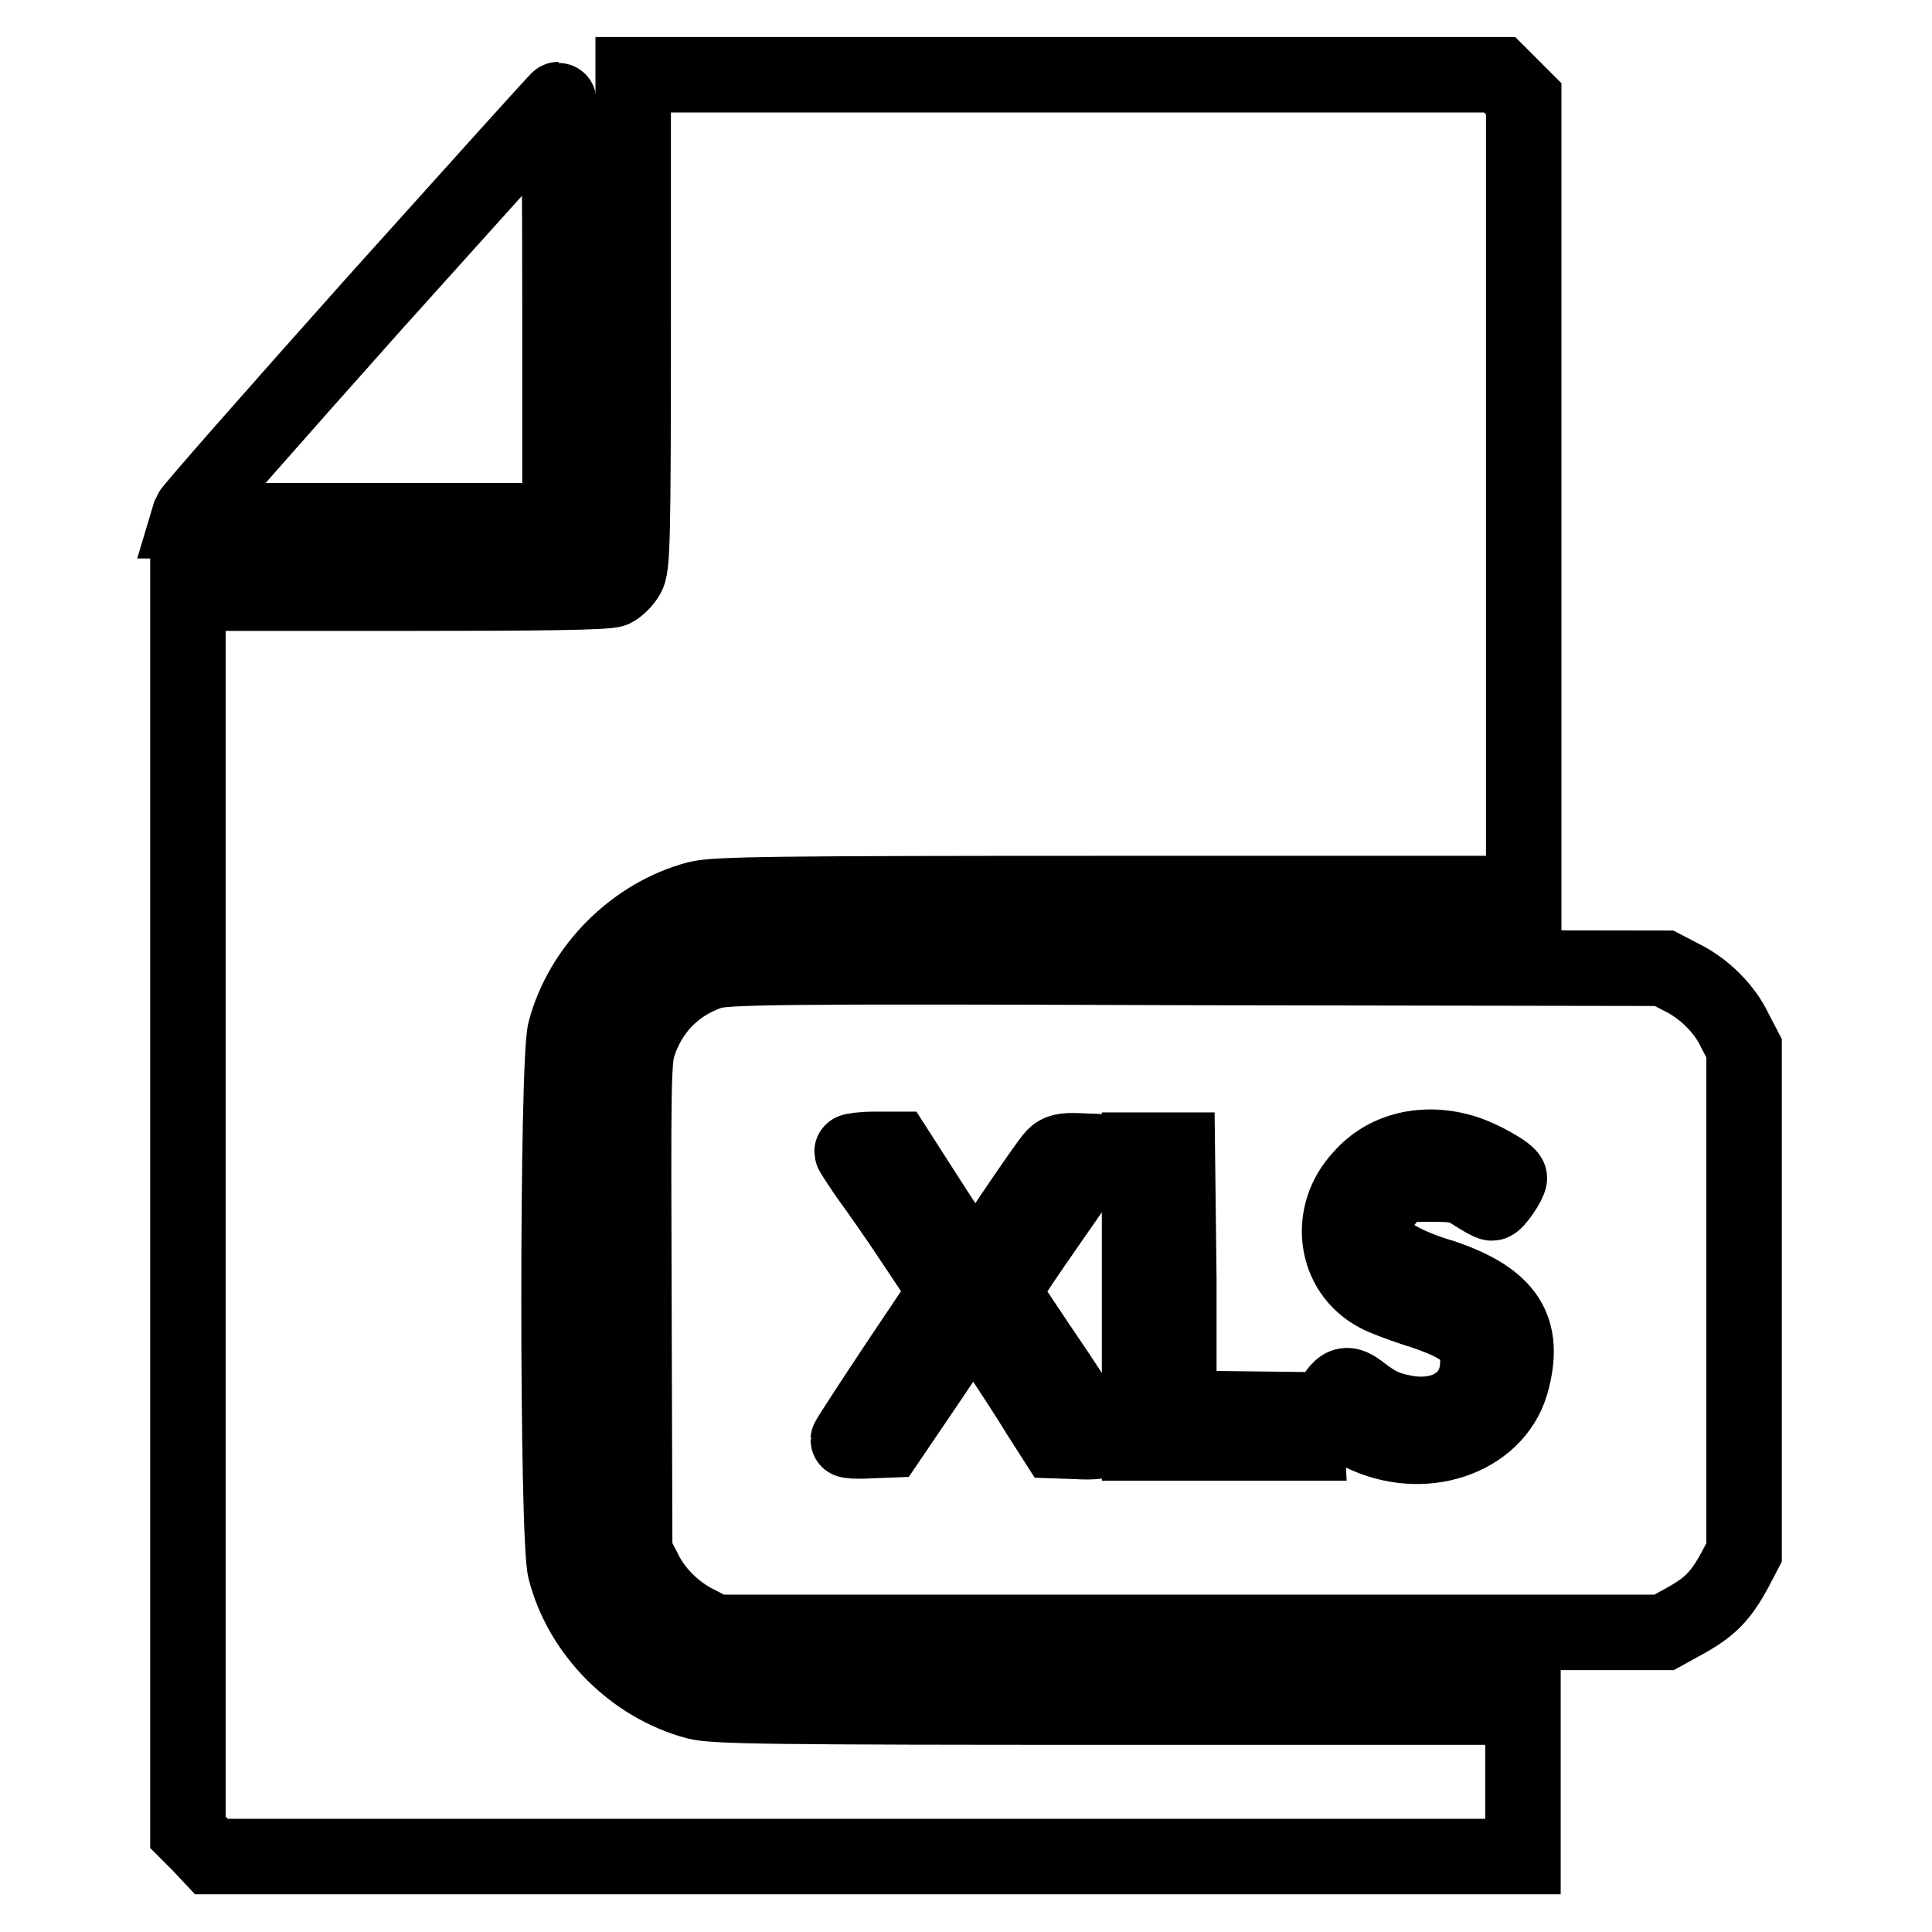
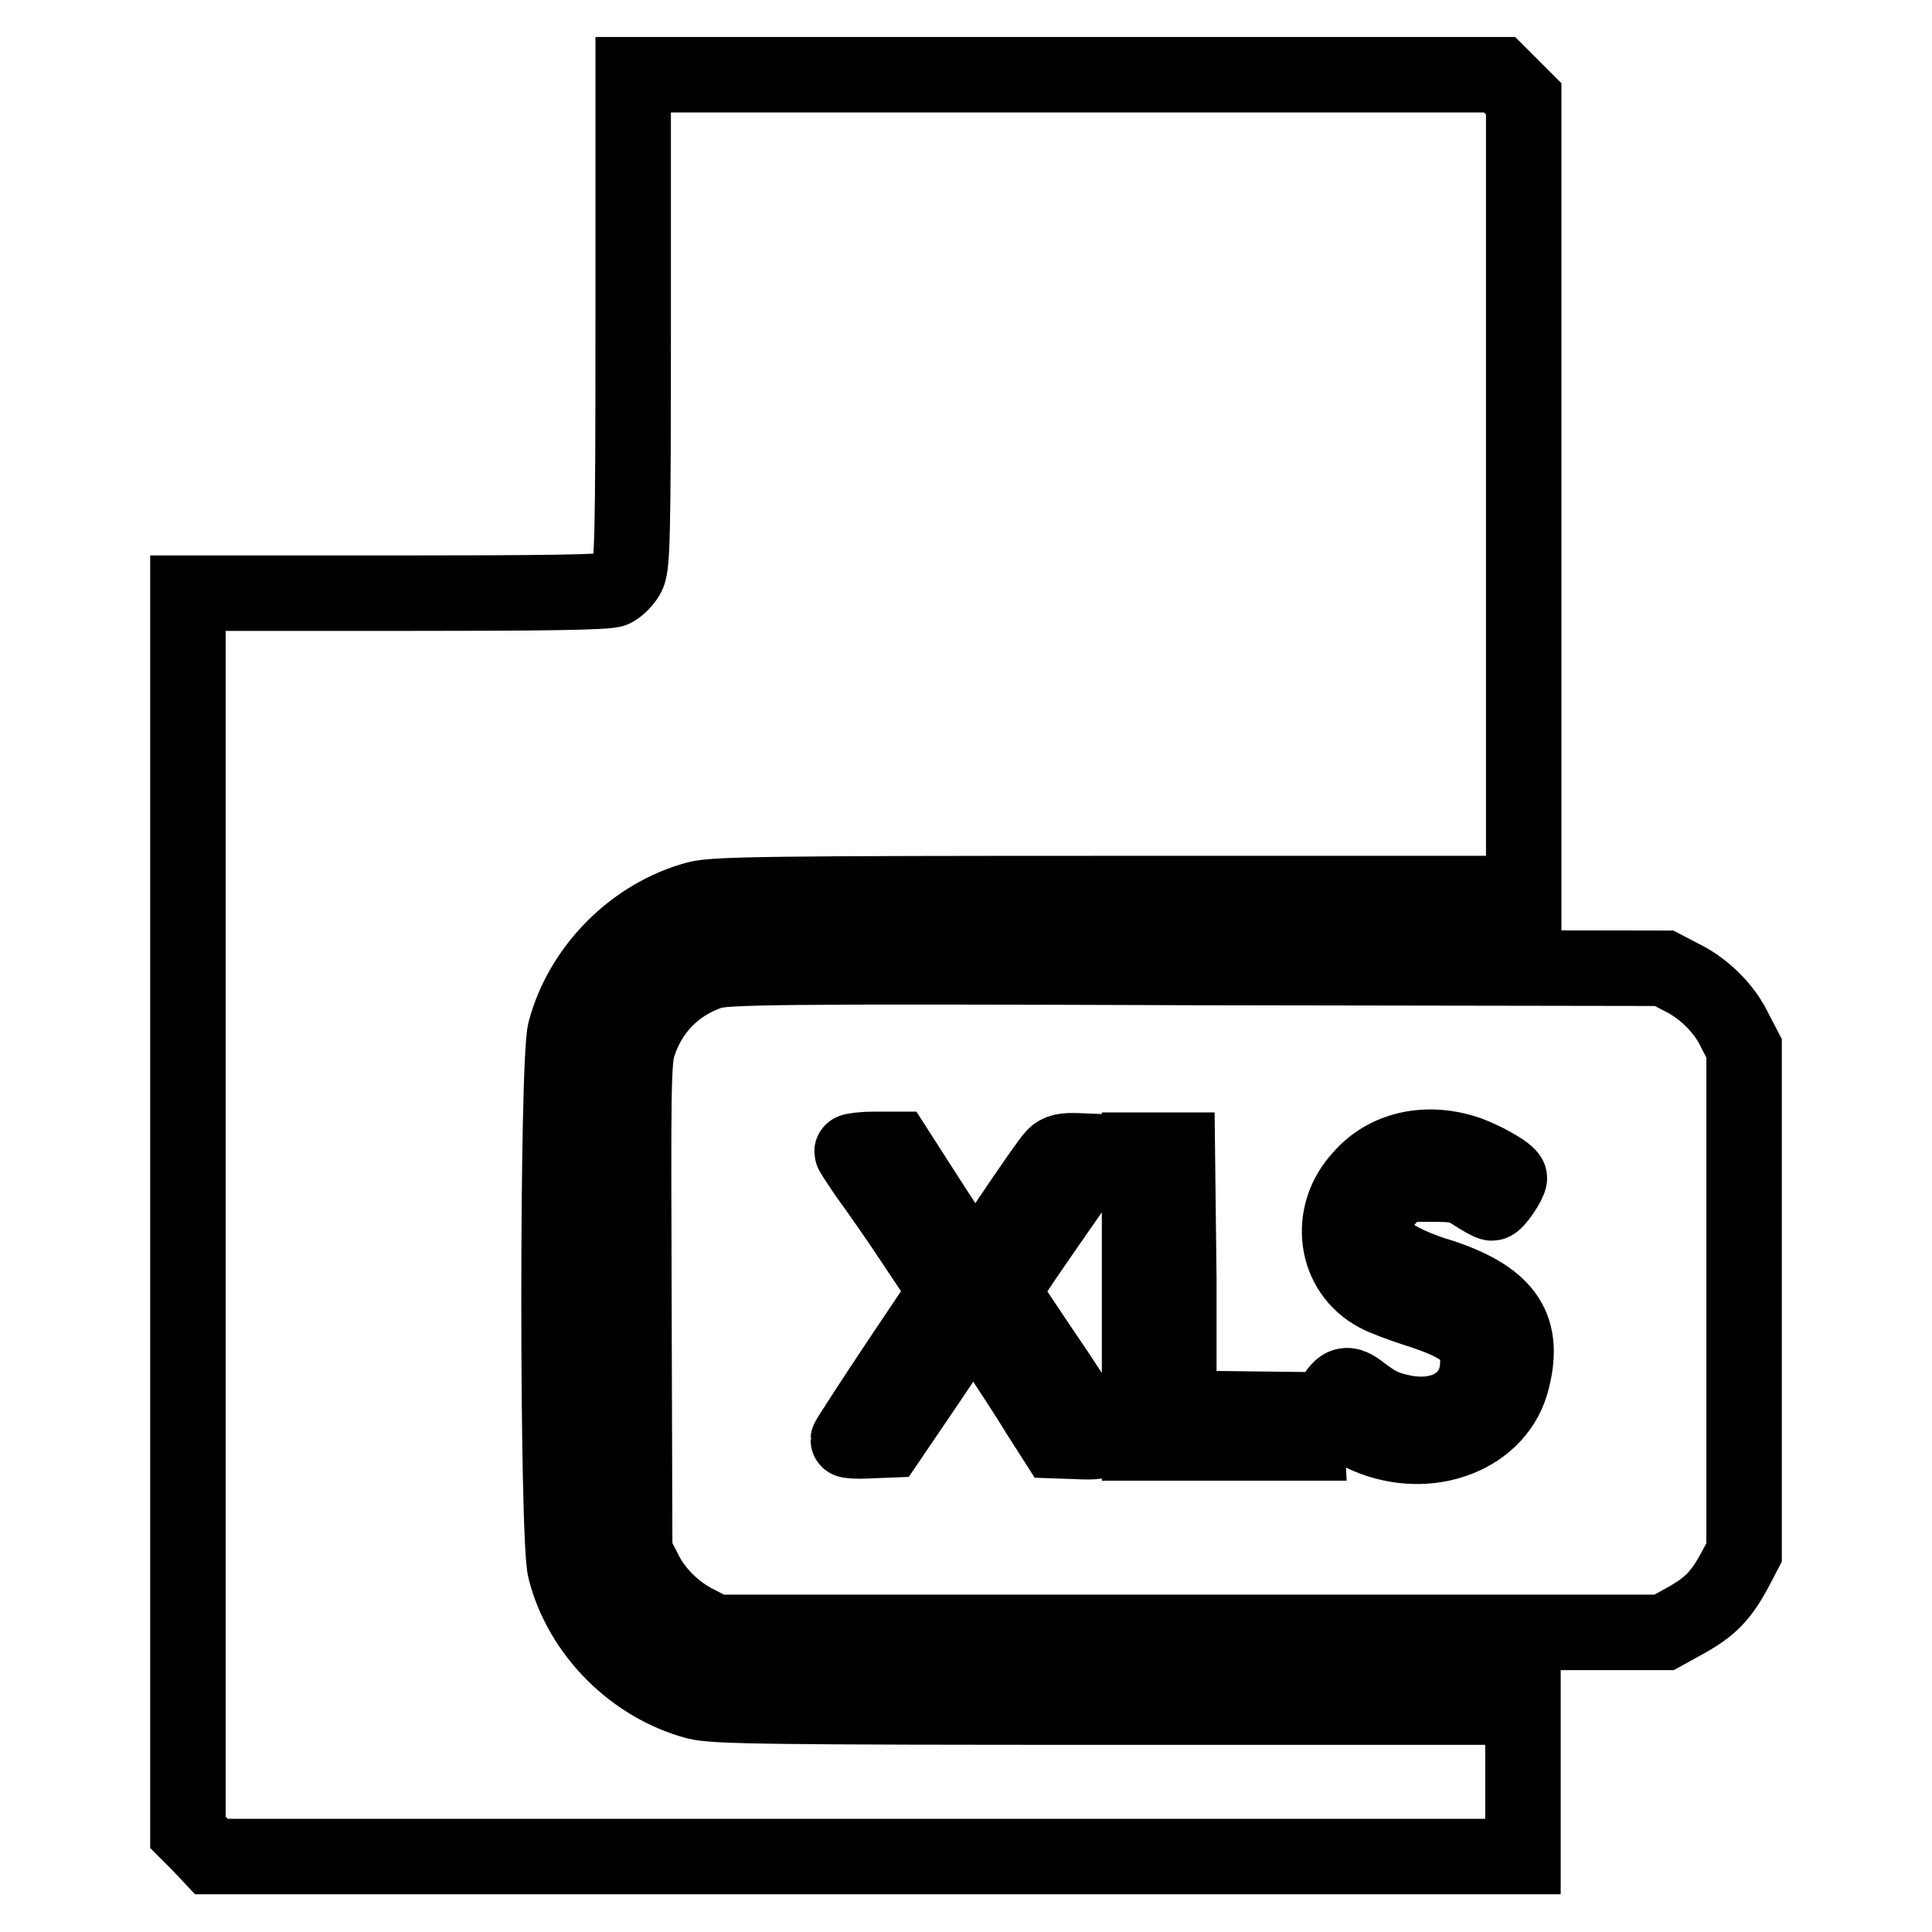
<svg xmlns="http://www.w3.org/2000/svg" version="1.1" x="0px" y="0px" viewBox="0 0 256 256" enable-background="new 0 0 256 256" xml:space="preserve">
  <g>
    <g>
      <g>
        <path stroke-width="10" fill-opacity="0" stroke="#000000" d="M83.9,42.5c0,29.5-0.1,32.7-0.8,33.8c-0.4,0.7-1.2,1.5-1.8,1.8c-0.7,0.4-9.9,0.5-28.7,0.5H24.9v82.1v82.1l1.6,1.6L28,246h86.9h86.9v-9.9v-9.9h-53.4c-46.4,0-53.7-0.1-56.1-0.7C84,223.3,77,216.3,74.9,208c-1.1-4.1-1.1-67.4,0-71.4c2.2-8.3,9.2-15.3,17.5-17.5c2.4-0.6,9.7-0.7,56.1-0.7h53.4V65.7V13.1l-1.6-1.6l-1.6-1.6h-57.4H83.9V42.5z" />
-         <path stroke-width="10" fill-opacity="0" stroke="#000000" d="M49.7,40.1C36.4,55,25.4,67.5,25.2,68l-0.3,1h24.6h24.7V41.1c0-15.3-0.1-27.9-0.2-27.9C73.9,13.2,63,25.3,49.7,40.1z" />
        <path stroke-width="10" fill-opacity="0" stroke="#000000" d="M94,128.8c-4.6,1.6-7.9,5-9.4,9.6c-0.7,2-0.7,5.9-0.6,34.8l0.1,32.5l1.2,2.3c1.4,3,4.2,5.7,7.1,7.1l2.3,1.2h62.9h62.9l2.9-1.6c3.2-1.8,4.6-3.2,6.5-6.7l1.2-2.3v-33.4v-33.4l-1.2-2.3c-1.4-3-4.2-5.7-7.1-7.1l-2.3-1.2l-62.2-0.1C102.6,128,95.8,128.1,94,128.8z M194,152.7c2.3,0.7,6,2.8,6,3.4c0,0.6-1.8,3.3-2.3,3.3c-0.3,0-1.3-0.6-2.4-1.3c-1.7-1.1-2.4-1.2-5.8-1.2h-3.9l-1.6,1.7c-1.2,1.4-1.6,2.1-1.6,3.6c0,1,0.2,2.3,0.5,2.7c0.7,1.3,3.8,3,8.2,4.3c8.6,2.9,11.2,6.9,9.1,14.2c-2.2,7.3-11.7,10.5-19.8,6.5c-1.6-0.8-3.2-1.8-3.7-2.3c-0.8-0.9-0.8-1.1-0.1-2.2c1.2-2.1,1.9-2.3,3.7-0.9c2.2,1.7,3.3,2.2,5.8,2.7c5.3,1,9.4-1.6,9.7-6.1c0.3-3.9-1.4-5.5-8.4-7.7c-1.8-0.6-4-1.4-4.9-1.9c-5.7-3-6.7-10.6-2.1-15.5C183.6,152.3,188.8,151.1,194,152.7z M123.9,160.4l5.3,8.1l4.8-7.2c2.7-4,5.2-7.6,5.7-8.1c0.6-0.6,1.3-0.8,3.3-0.7l2.5,0.1l-6.4,9.2c-6.3,9.1-6.4,9.2-5.6,10.4c0.4,0.6,3.3,5,6.5,9.7c3.1,4.7,5.7,8.7,5.7,8.9c0,0.2-1.3,0.3-2.9,0.2l-2.9-0.1l-2.3-3.6c-1.2-2-3.7-5.8-5.4-8.4L129,174l-5.6,8.4l-5.7,8.4l-2.6,0.1c-1.5,0.1-2.7,0-2.7-0.1c0-0.1,2.9-4.6,6.5-10l6.5-9.7l-4.2-6.3c-2.3-3.5-5.2-7.6-6.3-9.1c-1.1-1.6-2-3-2-3.1c0-0.1,1.3-0.3,2.9-0.3h2.9L123.9,160.4z M156.2,169.5v17.1l8.4,0.1l8.4,0.1l0.1,2.2l0.1,2.2h-11.1h-11.1v-19.4v-19.4h2.5h2.5L156.2,169.5L156.2,169.5z" />
      </g>
    </g>
  </g>
</svg>